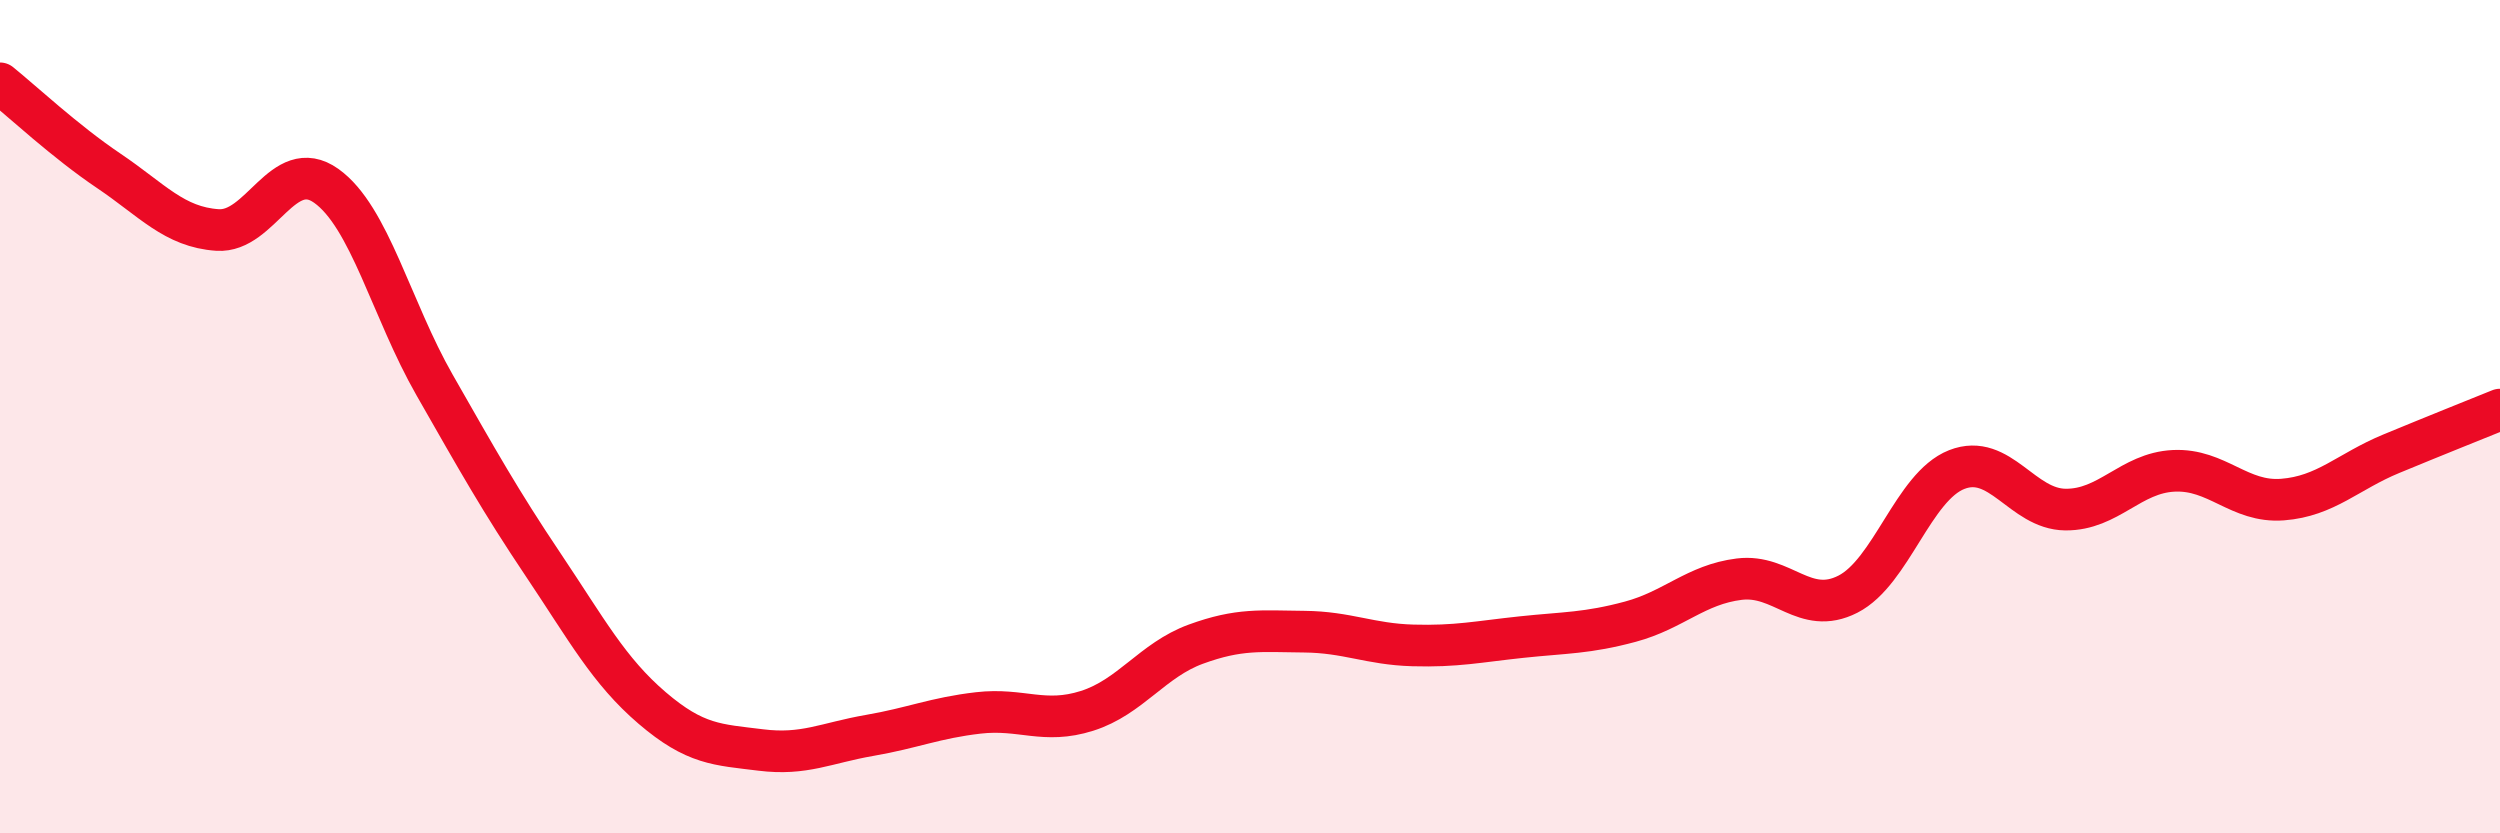
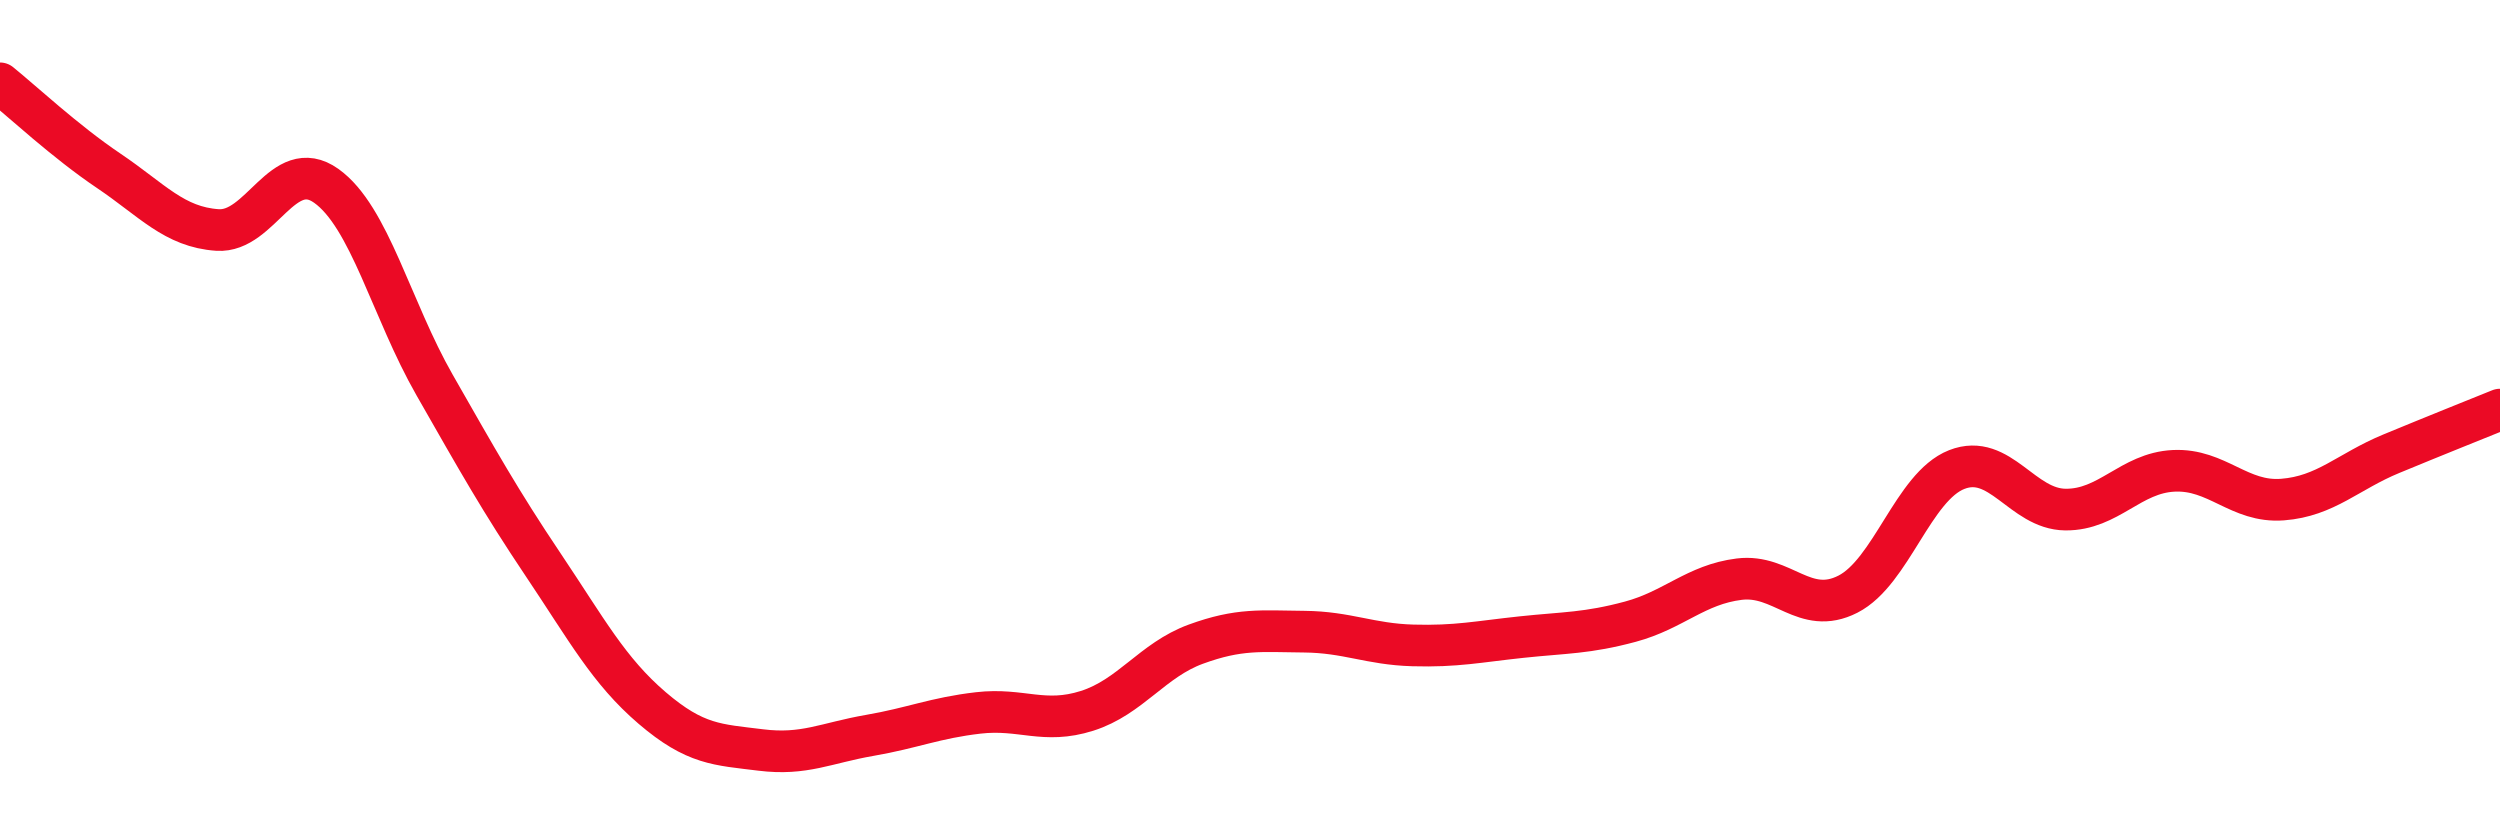
<svg xmlns="http://www.w3.org/2000/svg" width="60" height="20" viewBox="0 0 60 20">
-   <path d="M 0,2 C 0.52,2.42 1.57,3.4 2.61,4.1 C 3.65,4.8 4.18,5.45 5.22,5.52 C 6.26,5.59 6.79,3.72 7.83,4.46 C 8.87,5.2 9.39,7.42 10.43,9.24 C 11.47,11.06 12,12.01 13.04,13.56 C 14.08,15.11 14.61,16.1 15.65,16.99 C 16.69,17.88 17.22,17.87 18.26,18 C 19.3,18.13 19.83,17.83 20.87,17.65 C 21.91,17.47 22.44,17.23 23.48,17.11 C 24.52,16.99 25.05,17.39 26.09,17.06 C 27.13,16.73 27.66,15.84 28.7,15.46 C 29.74,15.08 30.26,15.15 31.3,15.16 C 32.34,15.17 32.87,15.46 33.91,15.49 C 34.95,15.52 35.48,15.4 36.52,15.29 C 37.56,15.18 38.09,15.2 39.13,14.92 C 40.17,14.64 40.7,14.03 41.74,13.9 C 42.78,13.77 43.31,14.79 44.35,14.26 C 45.39,13.73 45.92,11.68 46.96,11.27 C 48,10.86 48.53,12.22 49.57,12.23 C 50.61,12.24 51.13,11.35 52.17,11.3 C 53.21,11.25 53.74,12.07 54.78,11.99 C 55.82,11.91 56.35,11.32 57.39,10.89 C 58.43,10.46 59.48,10.04 60,9.83L60 20L0 20Z" fill="#EB0A25" opacity="0.1" stroke-linecap="round" stroke-linejoin="round" />
  <path d="M 0,2 C 0.52,2.42 1.57,3.4 2.61,4.1 C 3.65,4.8 4.18,5.45 5.22,5.52 C 6.26,5.59 6.79,3.72 7.83,4.46 C 8.87,5.2 9.39,7.42 10.43,9.24 C 11.47,11.06 12,12.01 13.04,13.56 C 14.08,15.11 14.61,16.1 15.65,16.99 C 16.69,17.88 17.22,17.87 18.26,18 C 19.3,18.13 19.83,17.83 20.87,17.65 C 21.91,17.47 22.44,17.23 23.48,17.11 C 24.52,16.99 25.05,17.39 26.09,17.06 C 27.13,16.73 27.66,15.84 28.7,15.46 C 29.74,15.08 30.26,15.15 31.3,15.16 C 32.34,15.17 32.87,15.46 33.91,15.49 C 34.95,15.52 35.48,15.4 36.52,15.29 C 37.56,15.18 38.09,15.2 39.13,14.92 C 40.17,14.64 40.7,14.03 41.74,13.9 C 42.78,13.77 43.31,14.79 44.35,14.26 C 45.39,13.73 45.92,11.68 46.96,11.27 C 48,10.86 48.53,12.22 49.57,12.23 C 50.61,12.24 51.13,11.35 52.17,11.3 C 53.21,11.25 53.74,12.07 54.78,11.99 C 55.82,11.91 56.35,11.32 57.39,10.89 C 58.43,10.46 59.48,10.04 60,9.83" stroke="#EB0A25" stroke-width="1" fill="none" stroke-linecap="round" stroke-linejoin="round" />
</svg>